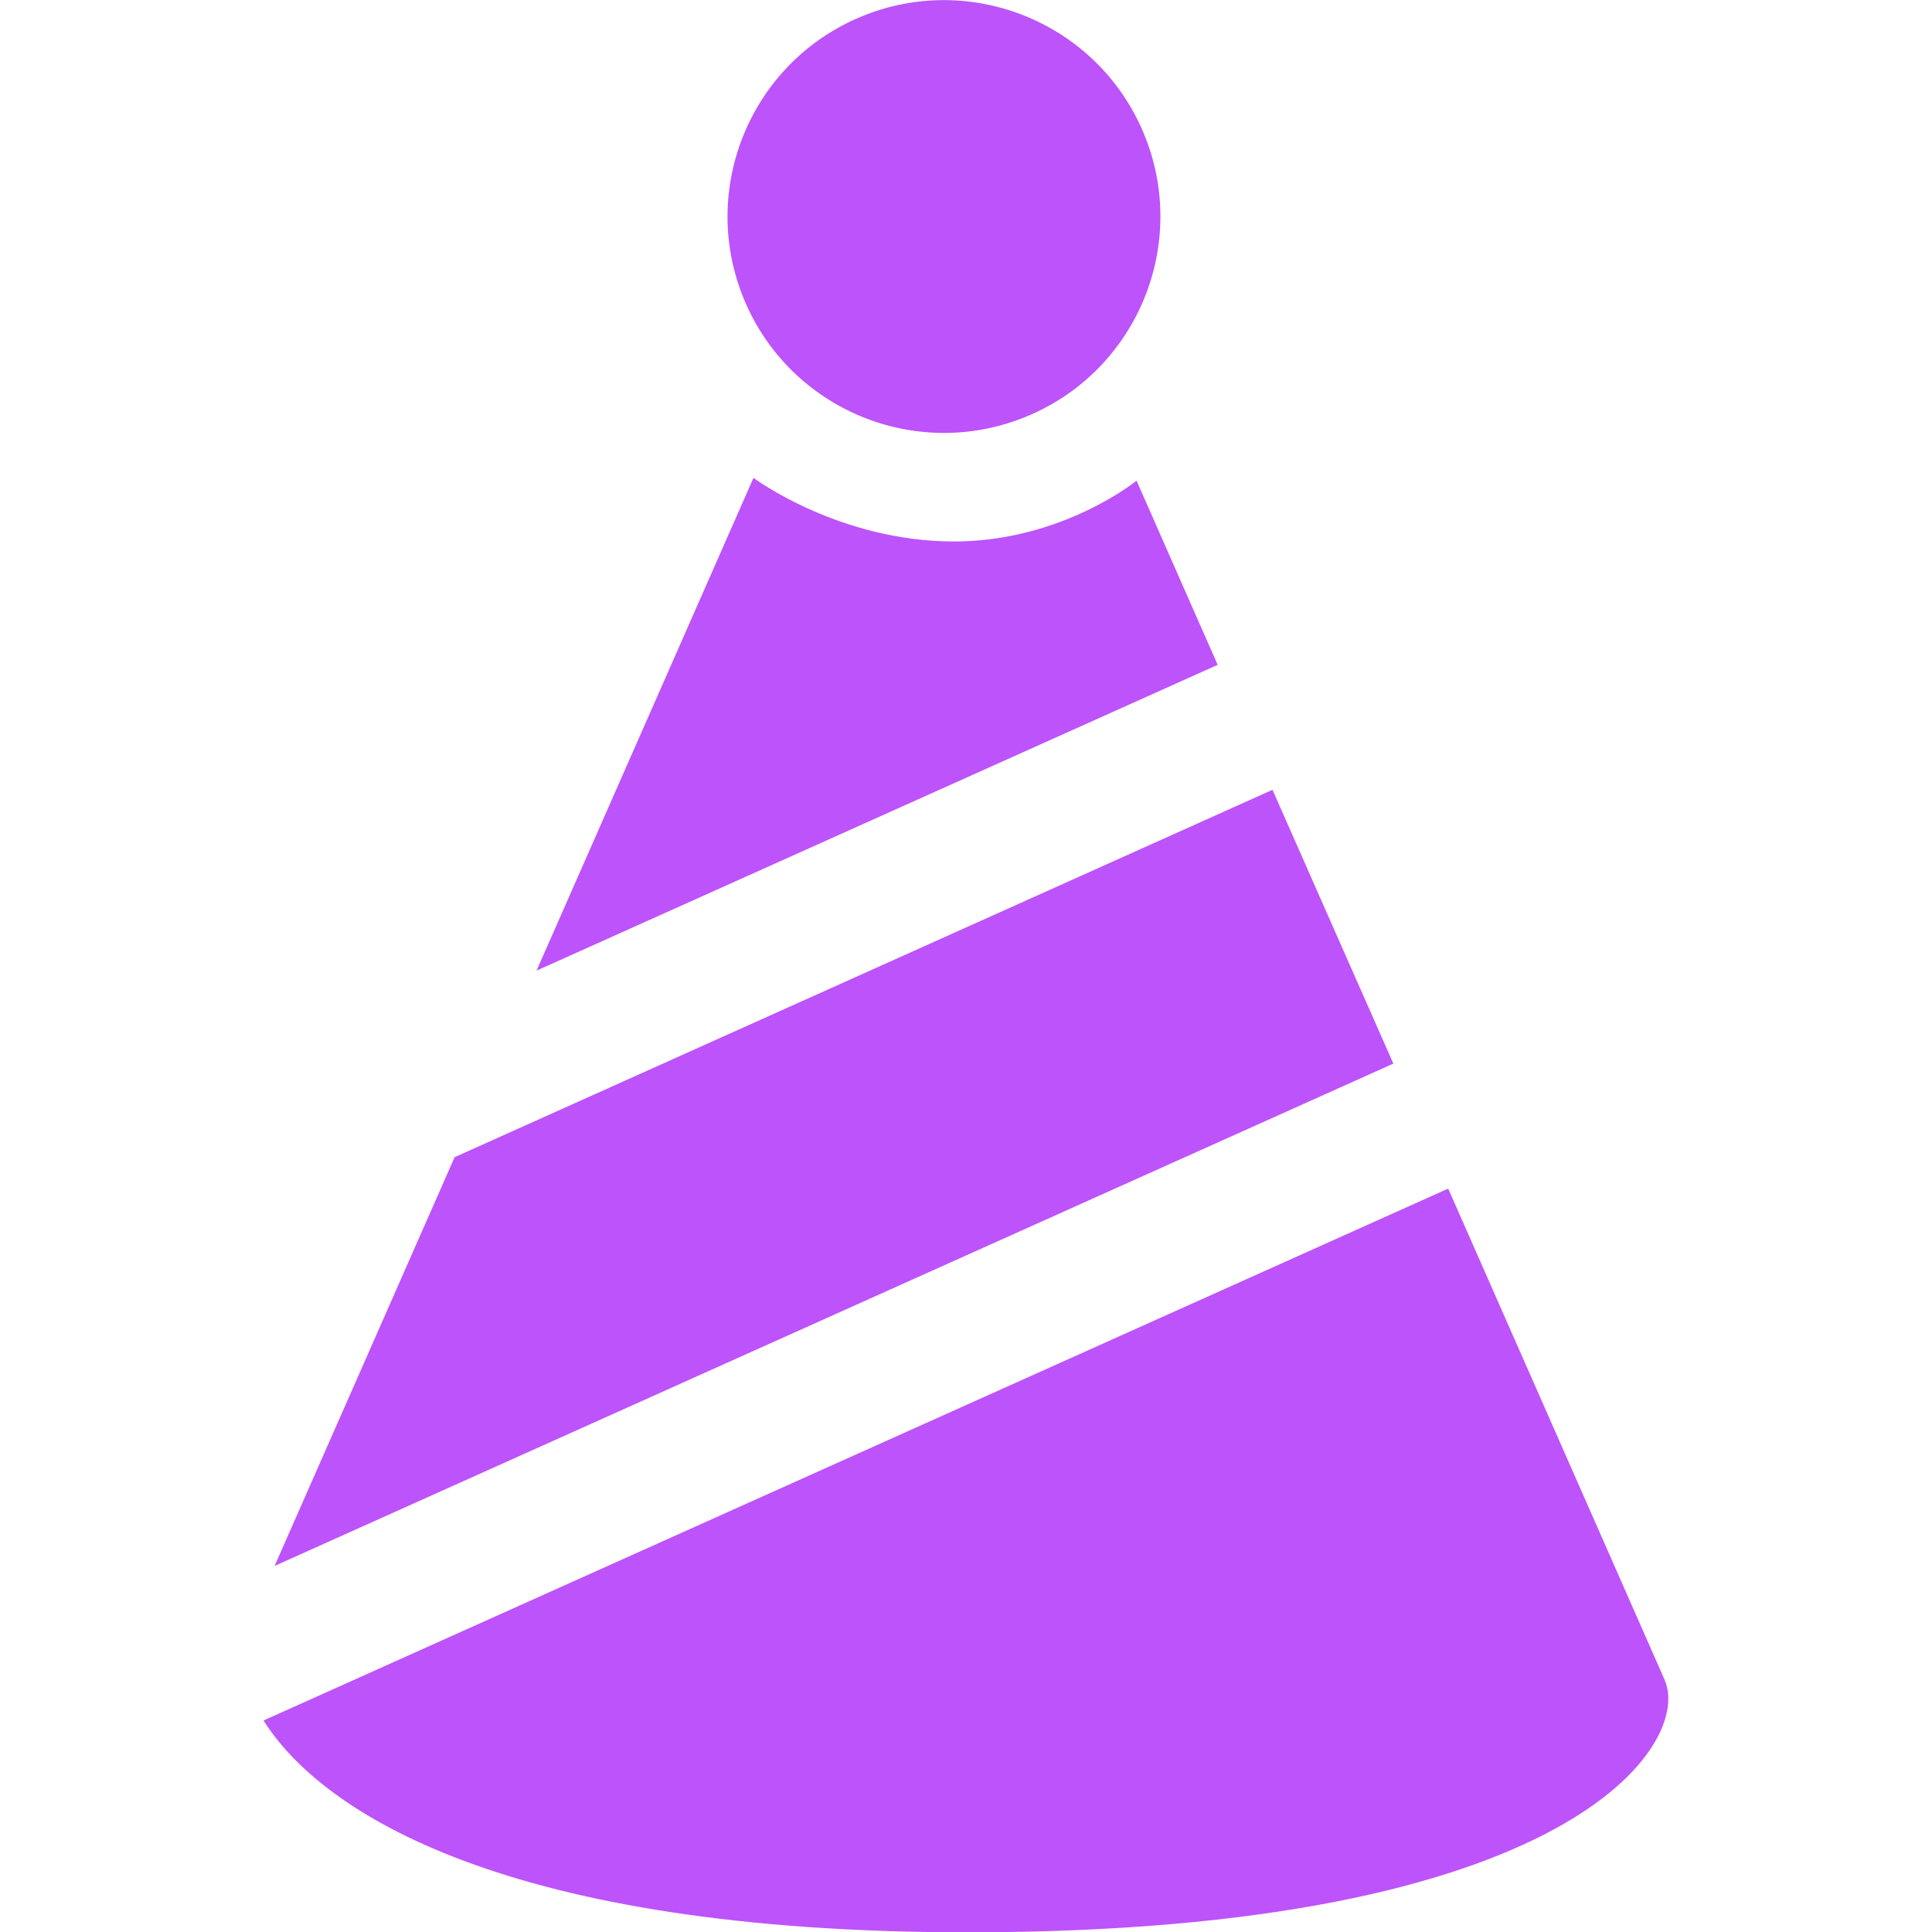
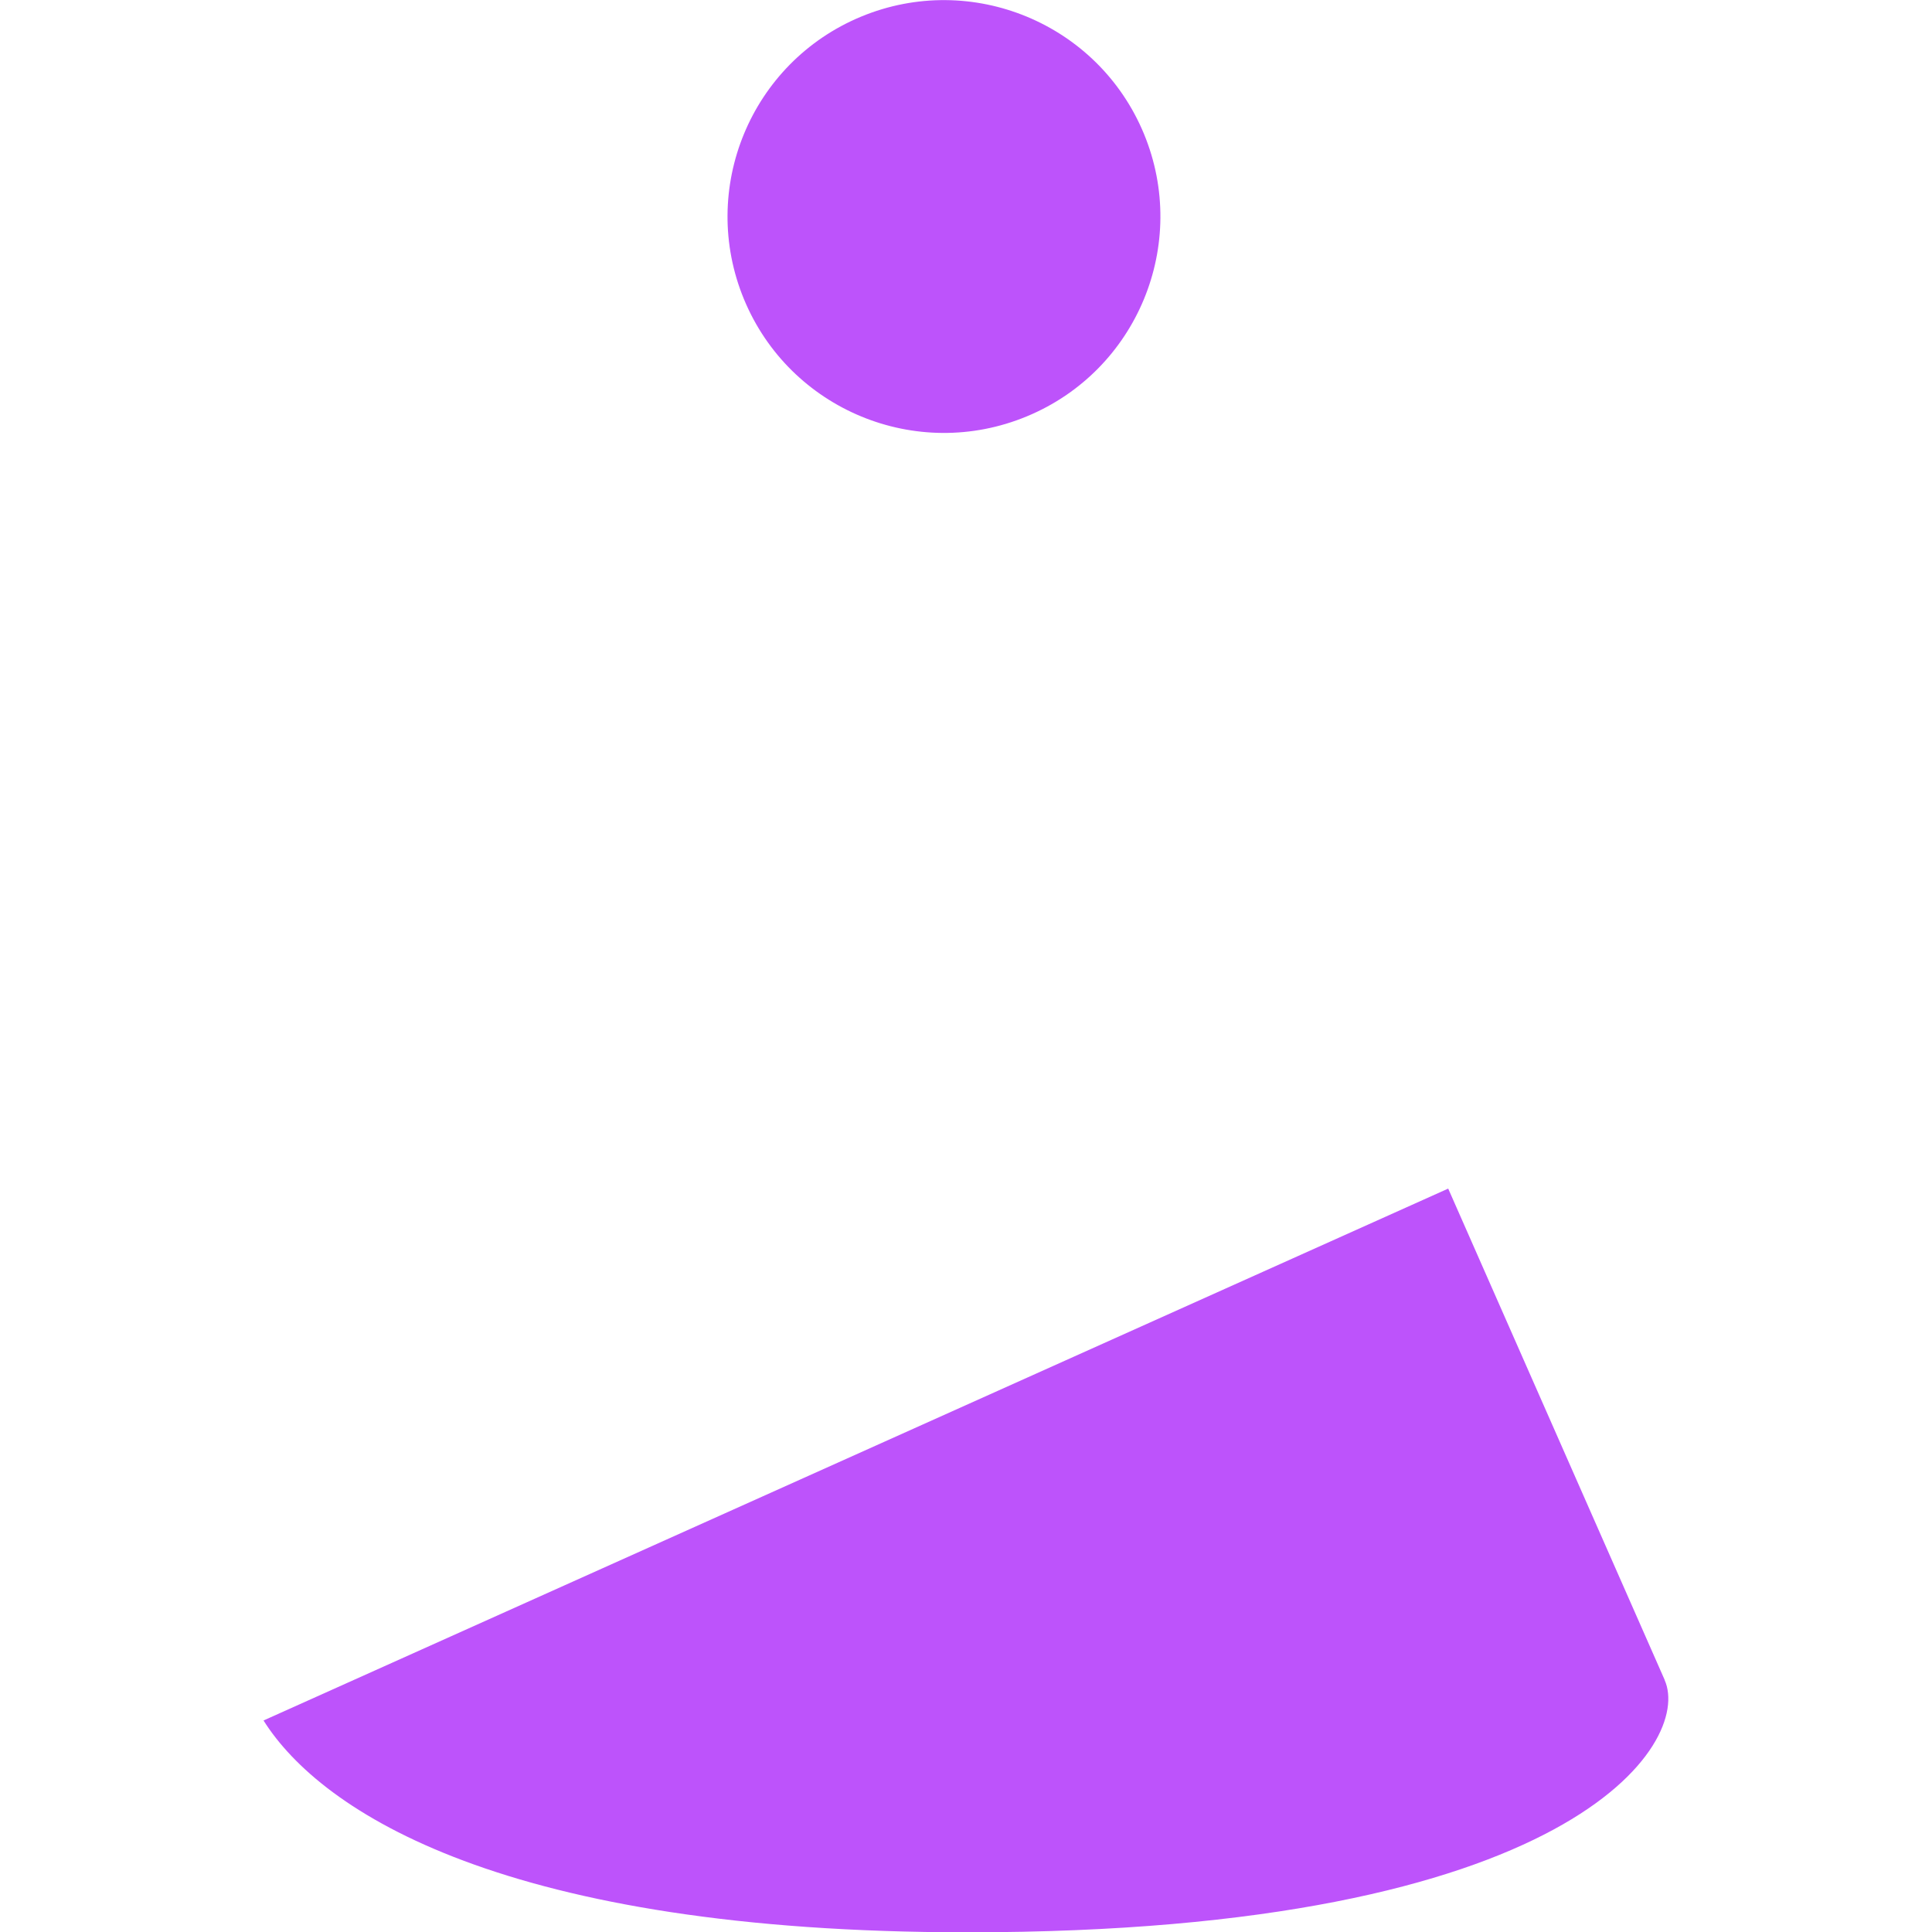
<svg xmlns="http://www.w3.org/2000/svg" width="75px" height="75px" viewBox="0 0 75 75" version="1.1">
  <g id="surface1">
    <path style=" stroke:none;fill-rule:nonzero;fill:rgb(74.118%,32.549%,98.431%);fill-opacity:1;" d="M 44.406 5.191 C 42.629 0.906 37.715 -1.129 33.43 0.645 C 29.145 2.422 27.109 7.332 28.883 11.621 C 30.66 15.906 35.574 17.941 39.859 16.164 C 44.145 14.391 46.18 9.477 44.406 5.191 Z M 44.406 5.191 " />
-     <path style=" stroke:none;fill-rule:nonzero;fill:rgb(74.118%,32.549%,98.431%);fill-opacity:1;" d="M 44.121 18.66 C 44.121 18.66 41.23 21.02 37.031 21.02 C 32.559 21.02 29.25 18.551 29.25 18.551 L 20.828 37.68 L 47.27 25.809 Z M 44.121 18.66 " />
-     <path style=" stroke:none;fill-rule:nonzero;fill:rgb(74.118%,32.549%,98.431%);fill-opacity:1;" d="M 49.398 30.66 L 17.648 44.922 L 10.66 60.789 L 54.09 41.289 Z M 49.398 30.66 " />
    <path style=" stroke:none;fill-rule:nonzero;fill:rgb(74.118%,32.549%,98.431%);fill-opacity:1;" d="M 64.621 65.211 L 56.219 46.141 L 10.23 66.789 C 12.48 70.359 19.629 75.012 37.559 75.012 C 61.051 75.012 65.699 67.648 64.621 65.219 Z M 64.621 65.211 " />
  </g>
</svg>